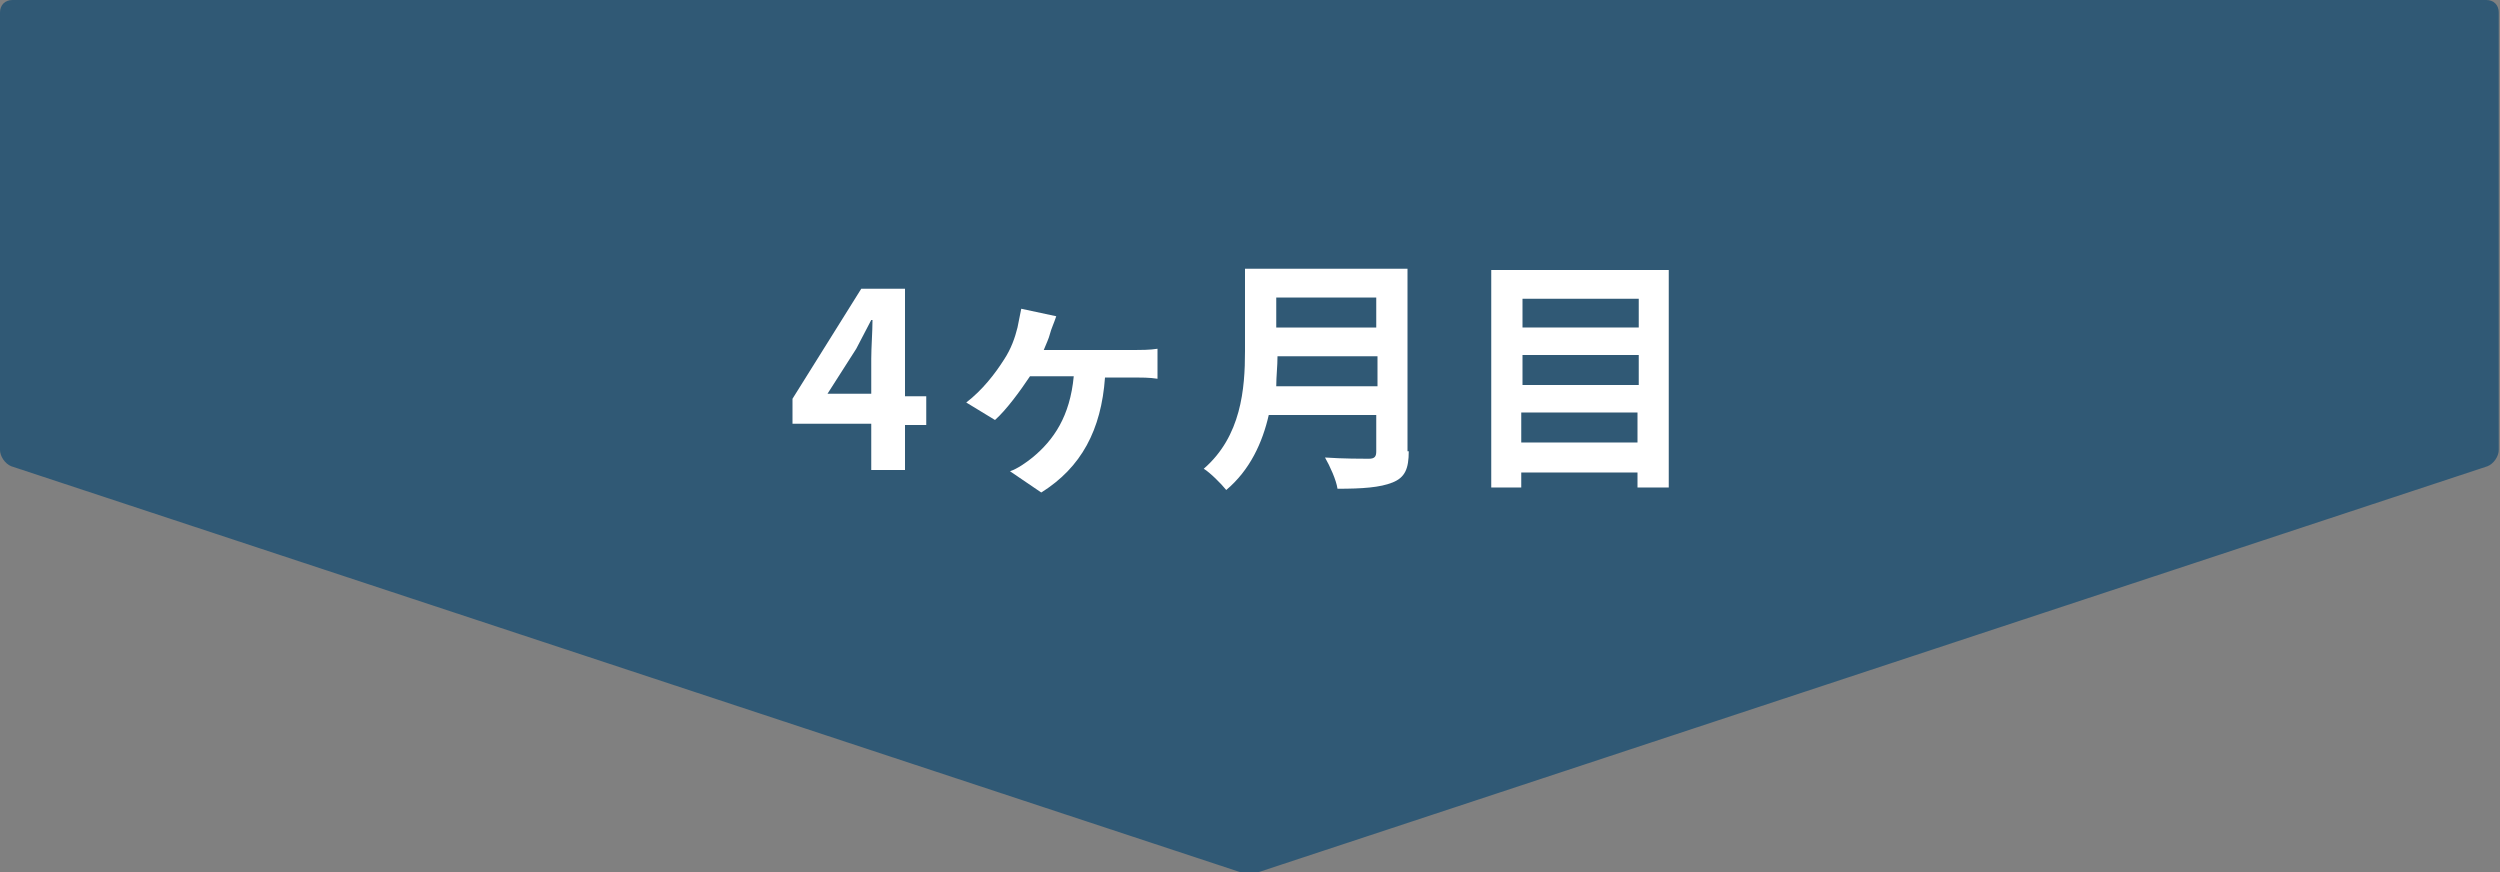
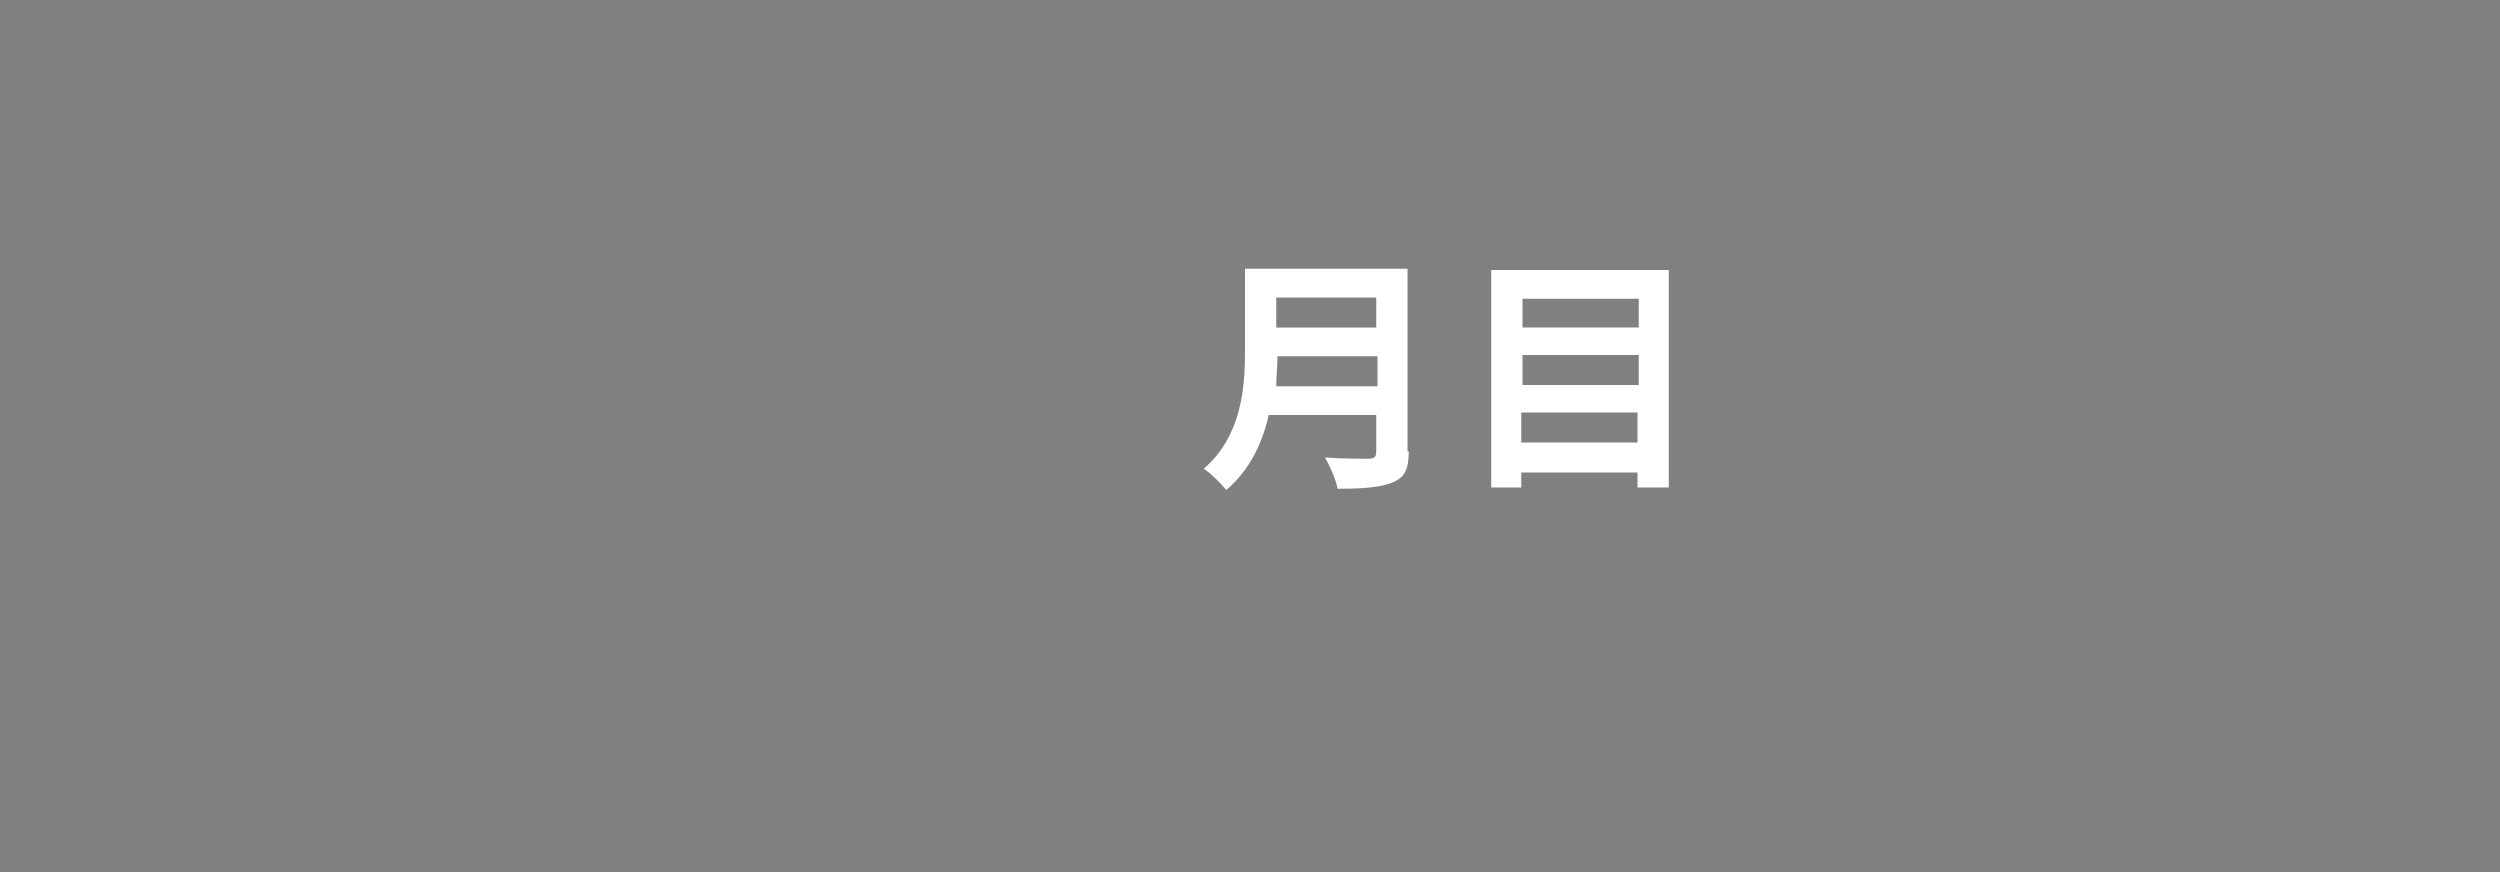
<svg xmlns="http://www.w3.org/2000/svg" version="1.1" x="0px" y="0px" viewBox="0 0 200 69.8" style="enable-background:new 0 0 200 69.8;" xml:space="preserve">
  <rect x="0" y="0" width="200" height="69.8" fill="#808080" stroke="none" />
  <style type="text/css">
	.st0{fill:#305975;}
	.st1{fill:#FFFFFF;}
</style>
  <g id="レイヤー_1">
</g>
  <g id="図形">
    <g>
-       <path class="st0" d="M1,0C0.4,0,0,0.4,0,1v35c0,0.5,0.4,1.1,0.9,1.3l98.1,32.4c0.5,0.2,1.4,0.2,1.9,0l98.1-32.4    c0.5-0.2,0.9-0.8,0.9-1.3V1c0-0.6-0.4-1-1-1H1z" />
-     </g>
+       </g>
  </g>
  <g id="文字">
    <g id="イラスト">
	</g>
    <g>
      <g>
-         <path class="st1" d="M69.7,33.9h-6.3v-2l5.5-8.8h3.5v8.6h1.7v2.3h-1.7v3.6h-2.7V33.9z M69.7,31.6v-2.9c0-0.9,0.1-2.2,0.1-3.1     h-0.1c-0.4,0.8-0.8,1.5-1.2,2.3l-2.3,3.6H69.7z" />
-         <path class="st1" d="M84,26.7c-0.1,0.4-0.3,0.8-0.5,1.3h7.3c0.4,0,1.2,0,1.8-0.1v2.4c-0.6-0.1-1.4-0.1-1.8-0.1h-2.4     c-0.3,4.2-1.9,7.2-5.1,9.2l-2.5-1.7c0.6-0.2,1.3-0.7,1.8-1.1c1.7-1.4,3-3.3,3.3-6.5h-3.5c-0.8,1.2-1.9,2.7-2.8,3.5l-2.3-1.4     c1.3-1,2.3-2.3,3-3.4c0.6-0.9,0.9-1.8,1.1-2.6c0.1-0.5,0.2-1,0.3-1.5l2.8,0.6C84.3,25.9,84.1,26.3,84,26.7z" />
        <path class="st1" d="M112.7,36.1c0,1.4-0.3,2.1-1.3,2.5c-1,0.4-2.4,0.5-4.4,0.5c-0.1-0.7-0.6-1.8-1-2.5c1.4,0.1,3.1,0.1,3.5,0.1     c0.5,0,0.6-0.2,0.6-0.6v-2.9h-8.6c-0.5,2.2-1.5,4.4-3.4,6c-0.4-0.5-1.3-1.4-1.8-1.7c3-2.6,3.3-6.4,3.3-9.4v-6.6h13V36.1z      M110.2,30.9v-2.4h-8c0,0.8-0.1,1.6-0.1,2.4H110.2z M102.1,23.8v2.4h8v-2.4H102.1z" />
        <path class="st1" d="M133.5,21.6V39H131v-1.2h-9.3V39h-2.4V21.6H133.5z M121.8,23.9v2.3h9.3v-2.3H121.8z M121.8,28.4v2.4h9.3     v-2.4H121.8z M131,35.4V33h-9.3v2.4H131z" />
      </g>
    </g>
  </g>
</svg>